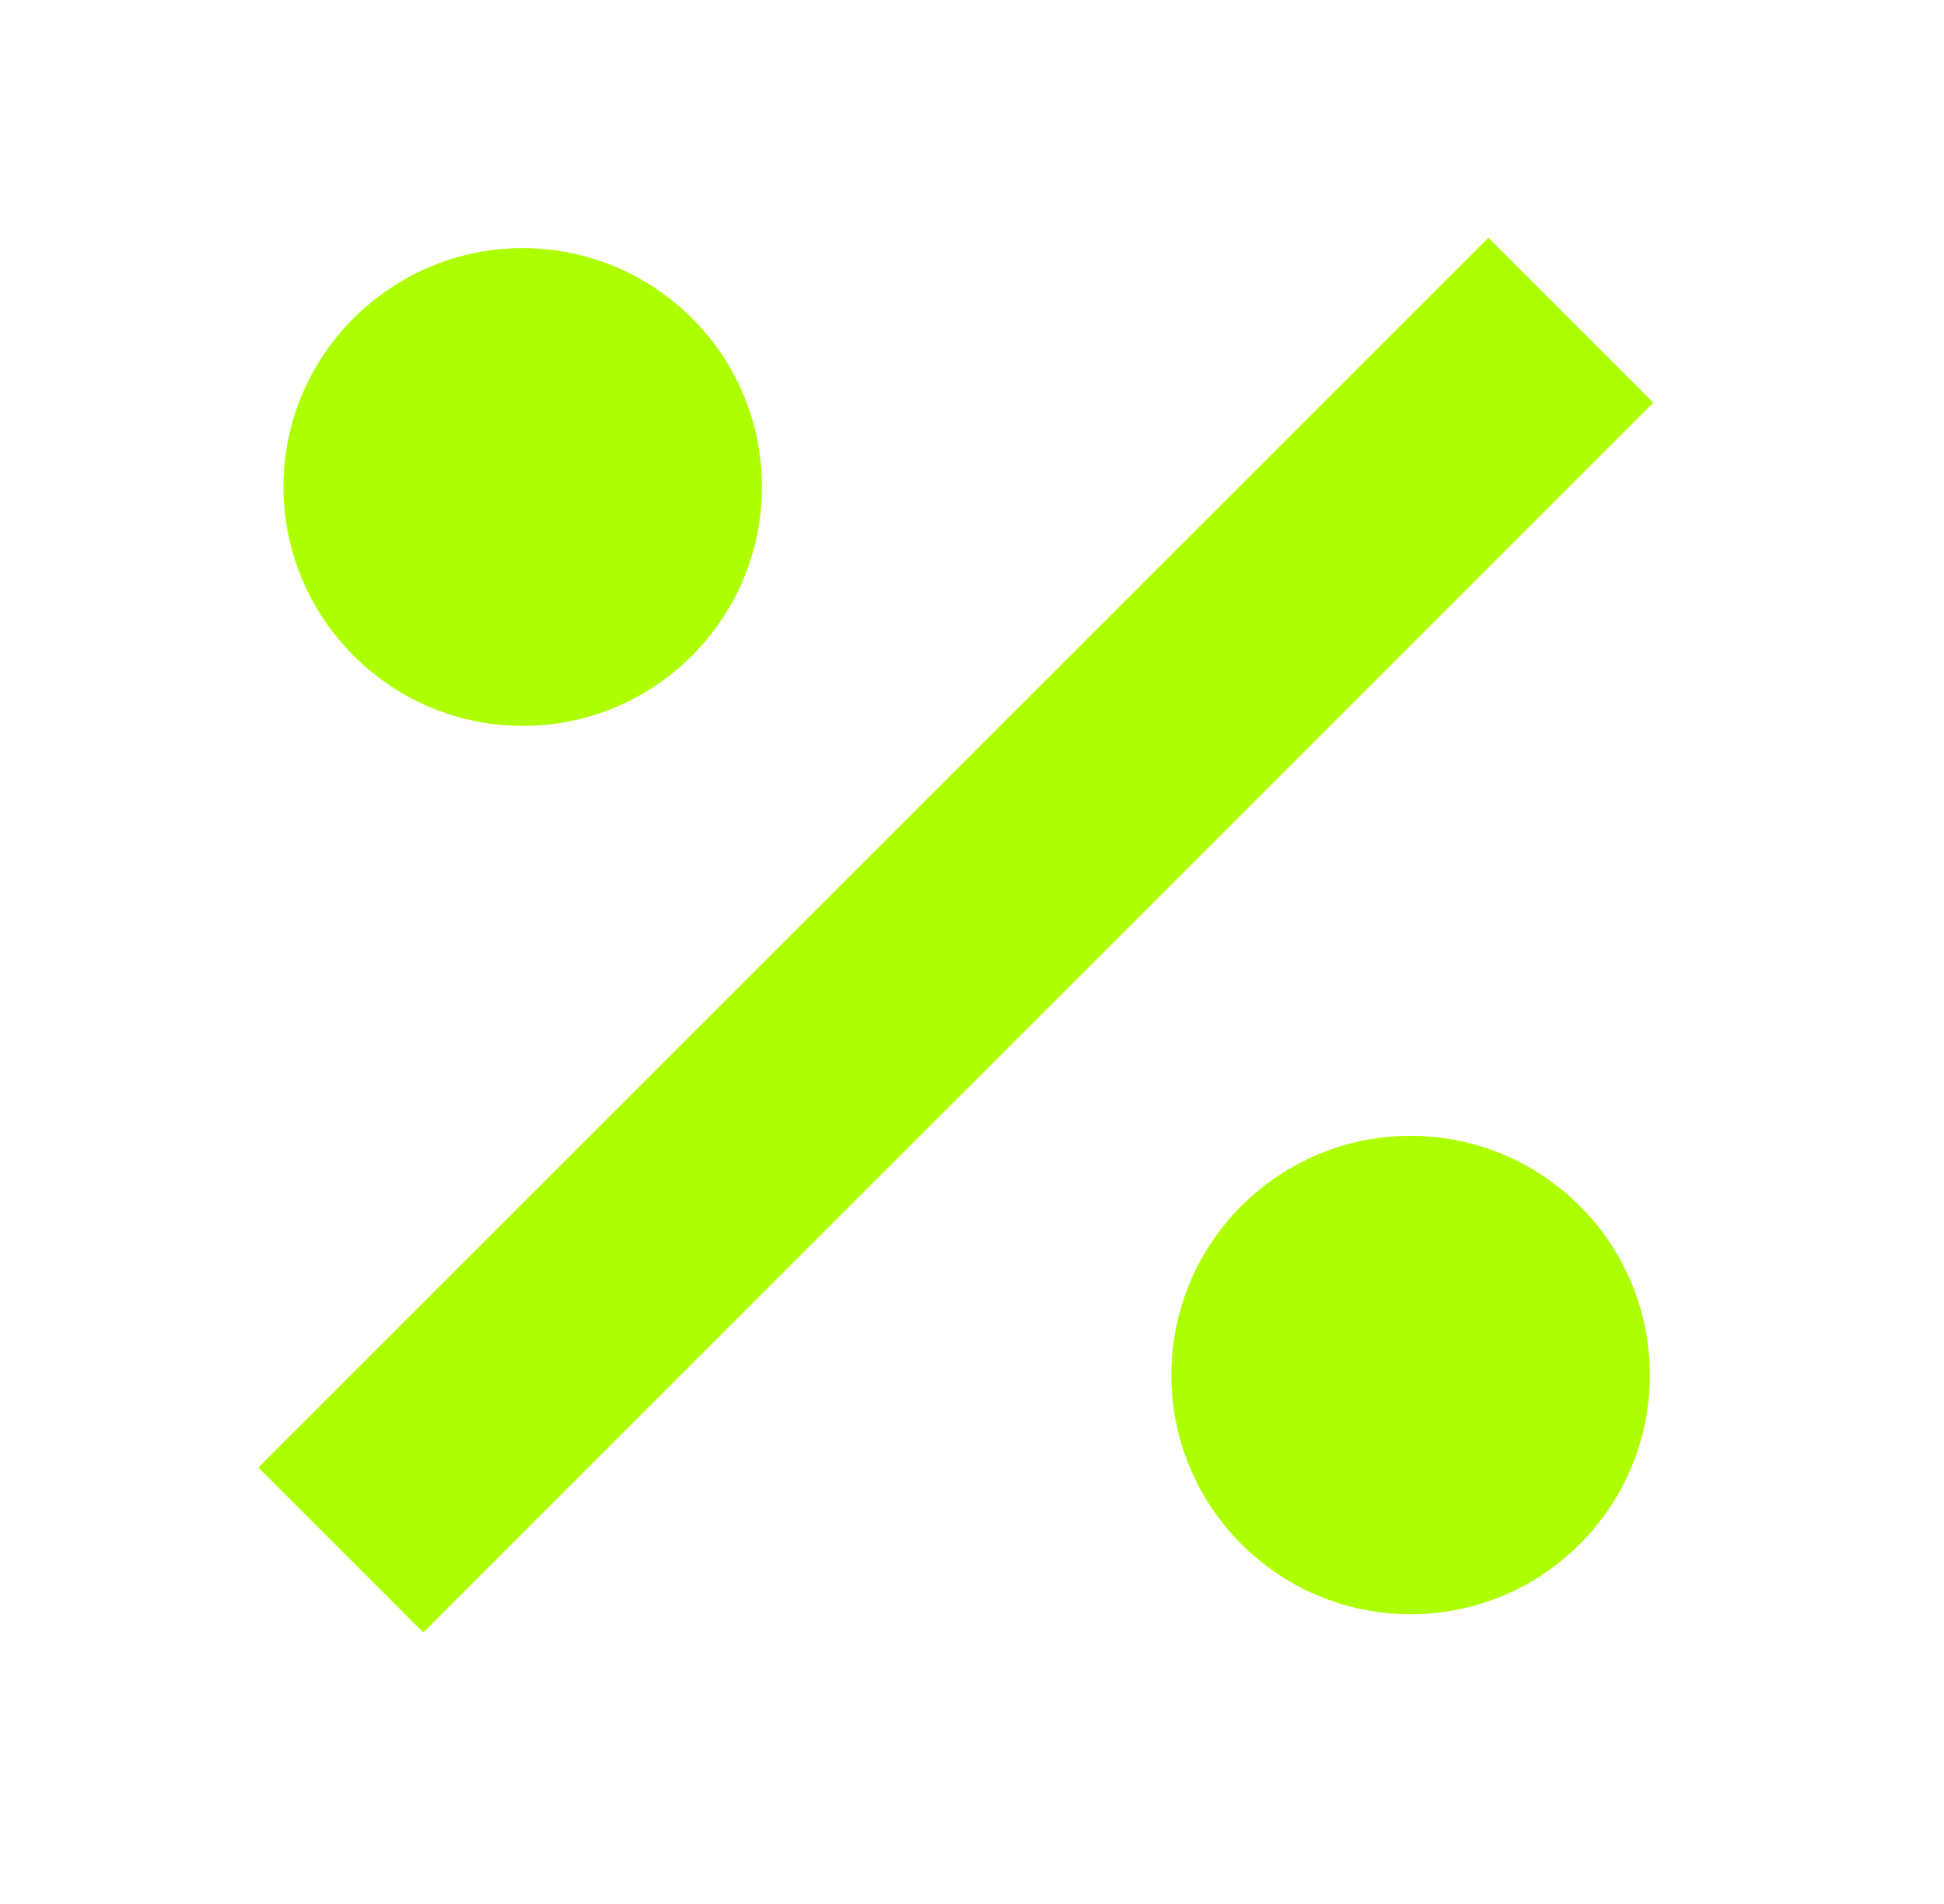
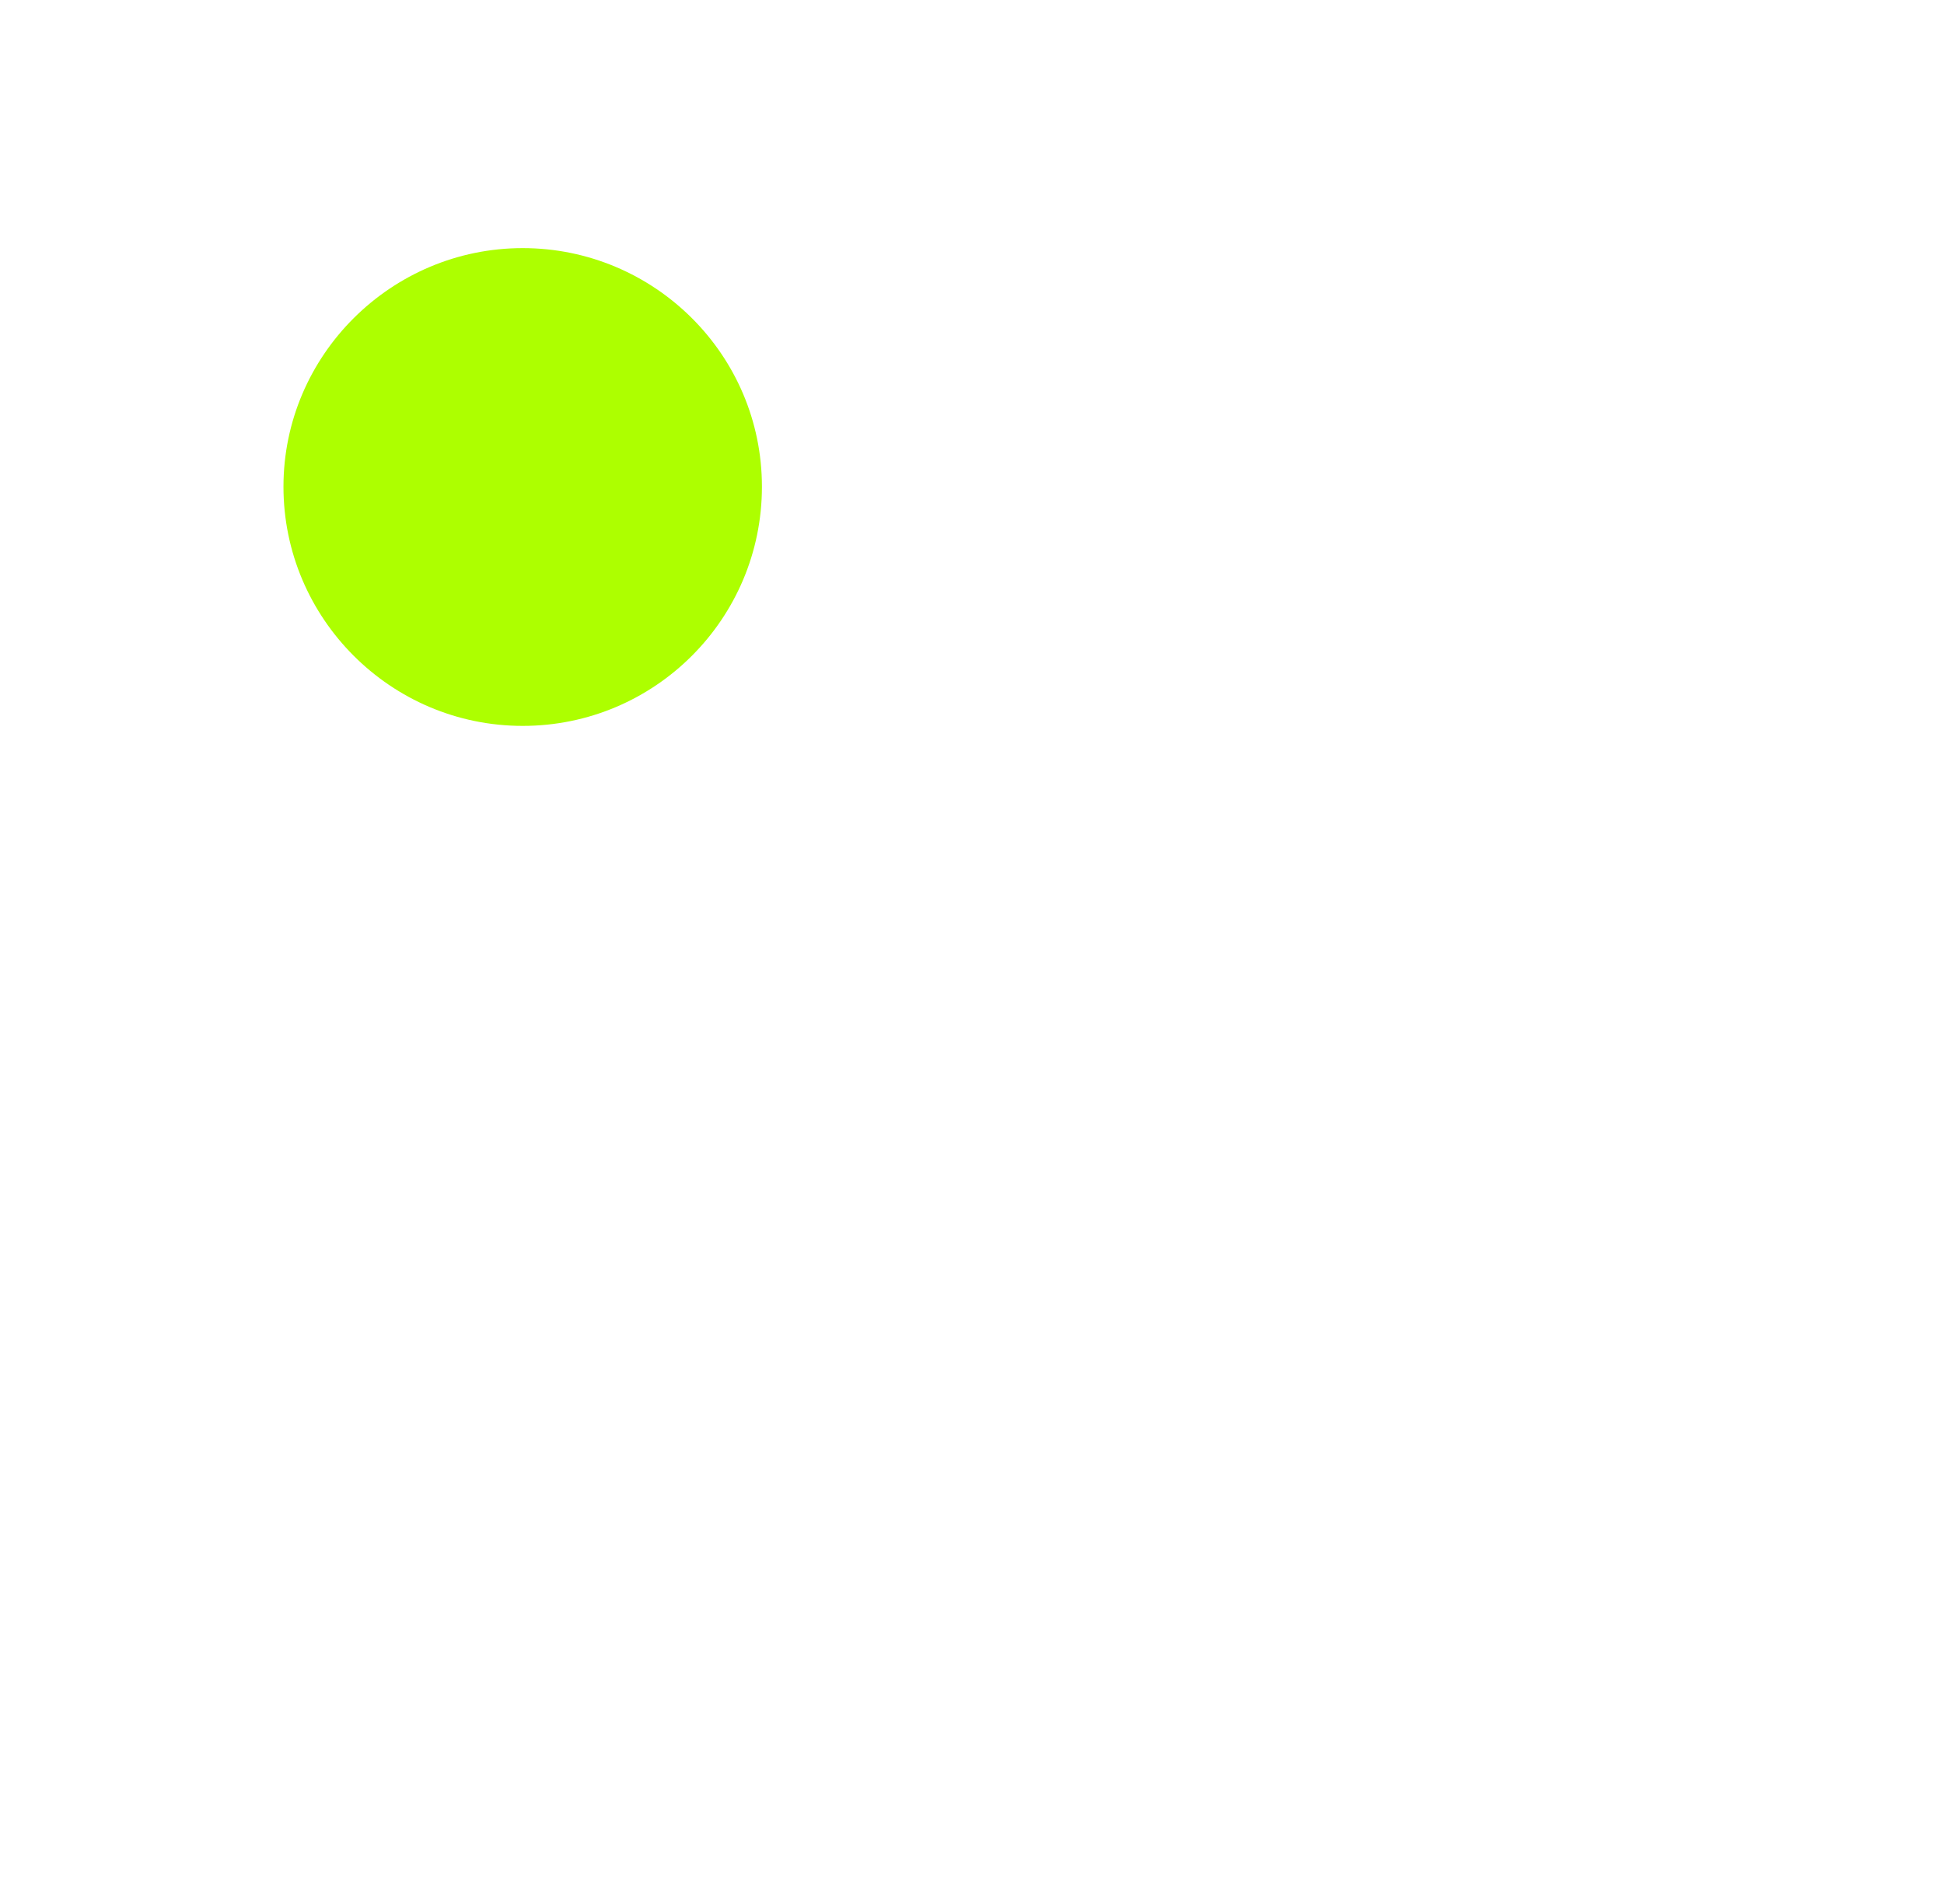
<svg xmlns="http://www.w3.org/2000/svg" width="49" height="48" viewBox="0 0 49 48" fill="none">
-   <path d="M37.515 5.994L6.512 36.997L10.669 41.155L41.673 10.152L37.515 5.994Z" fill="#ADFF00" />
  <path d="M13.175 18.3C16.505 18.3 19.205 15.6 19.205 12.27C19.205 8.94 16.49 6.255 13.175 6.255C9.86 6.255 7.145 8.955 7.145 12.27C7.145 15.585 9.845 18.3 13.175 18.3Z" fill="#ADFF00" />
-   <path d="M35.555 28.635C32.225 28.635 29.525 31.335 29.525 34.665C29.525 37.995 32.225 40.695 35.555 40.695C38.885 40.695 41.585 37.995 41.585 34.665C41.585 31.335 38.885 28.635 35.555 28.635Z" fill="#ADFF00" />
</svg>